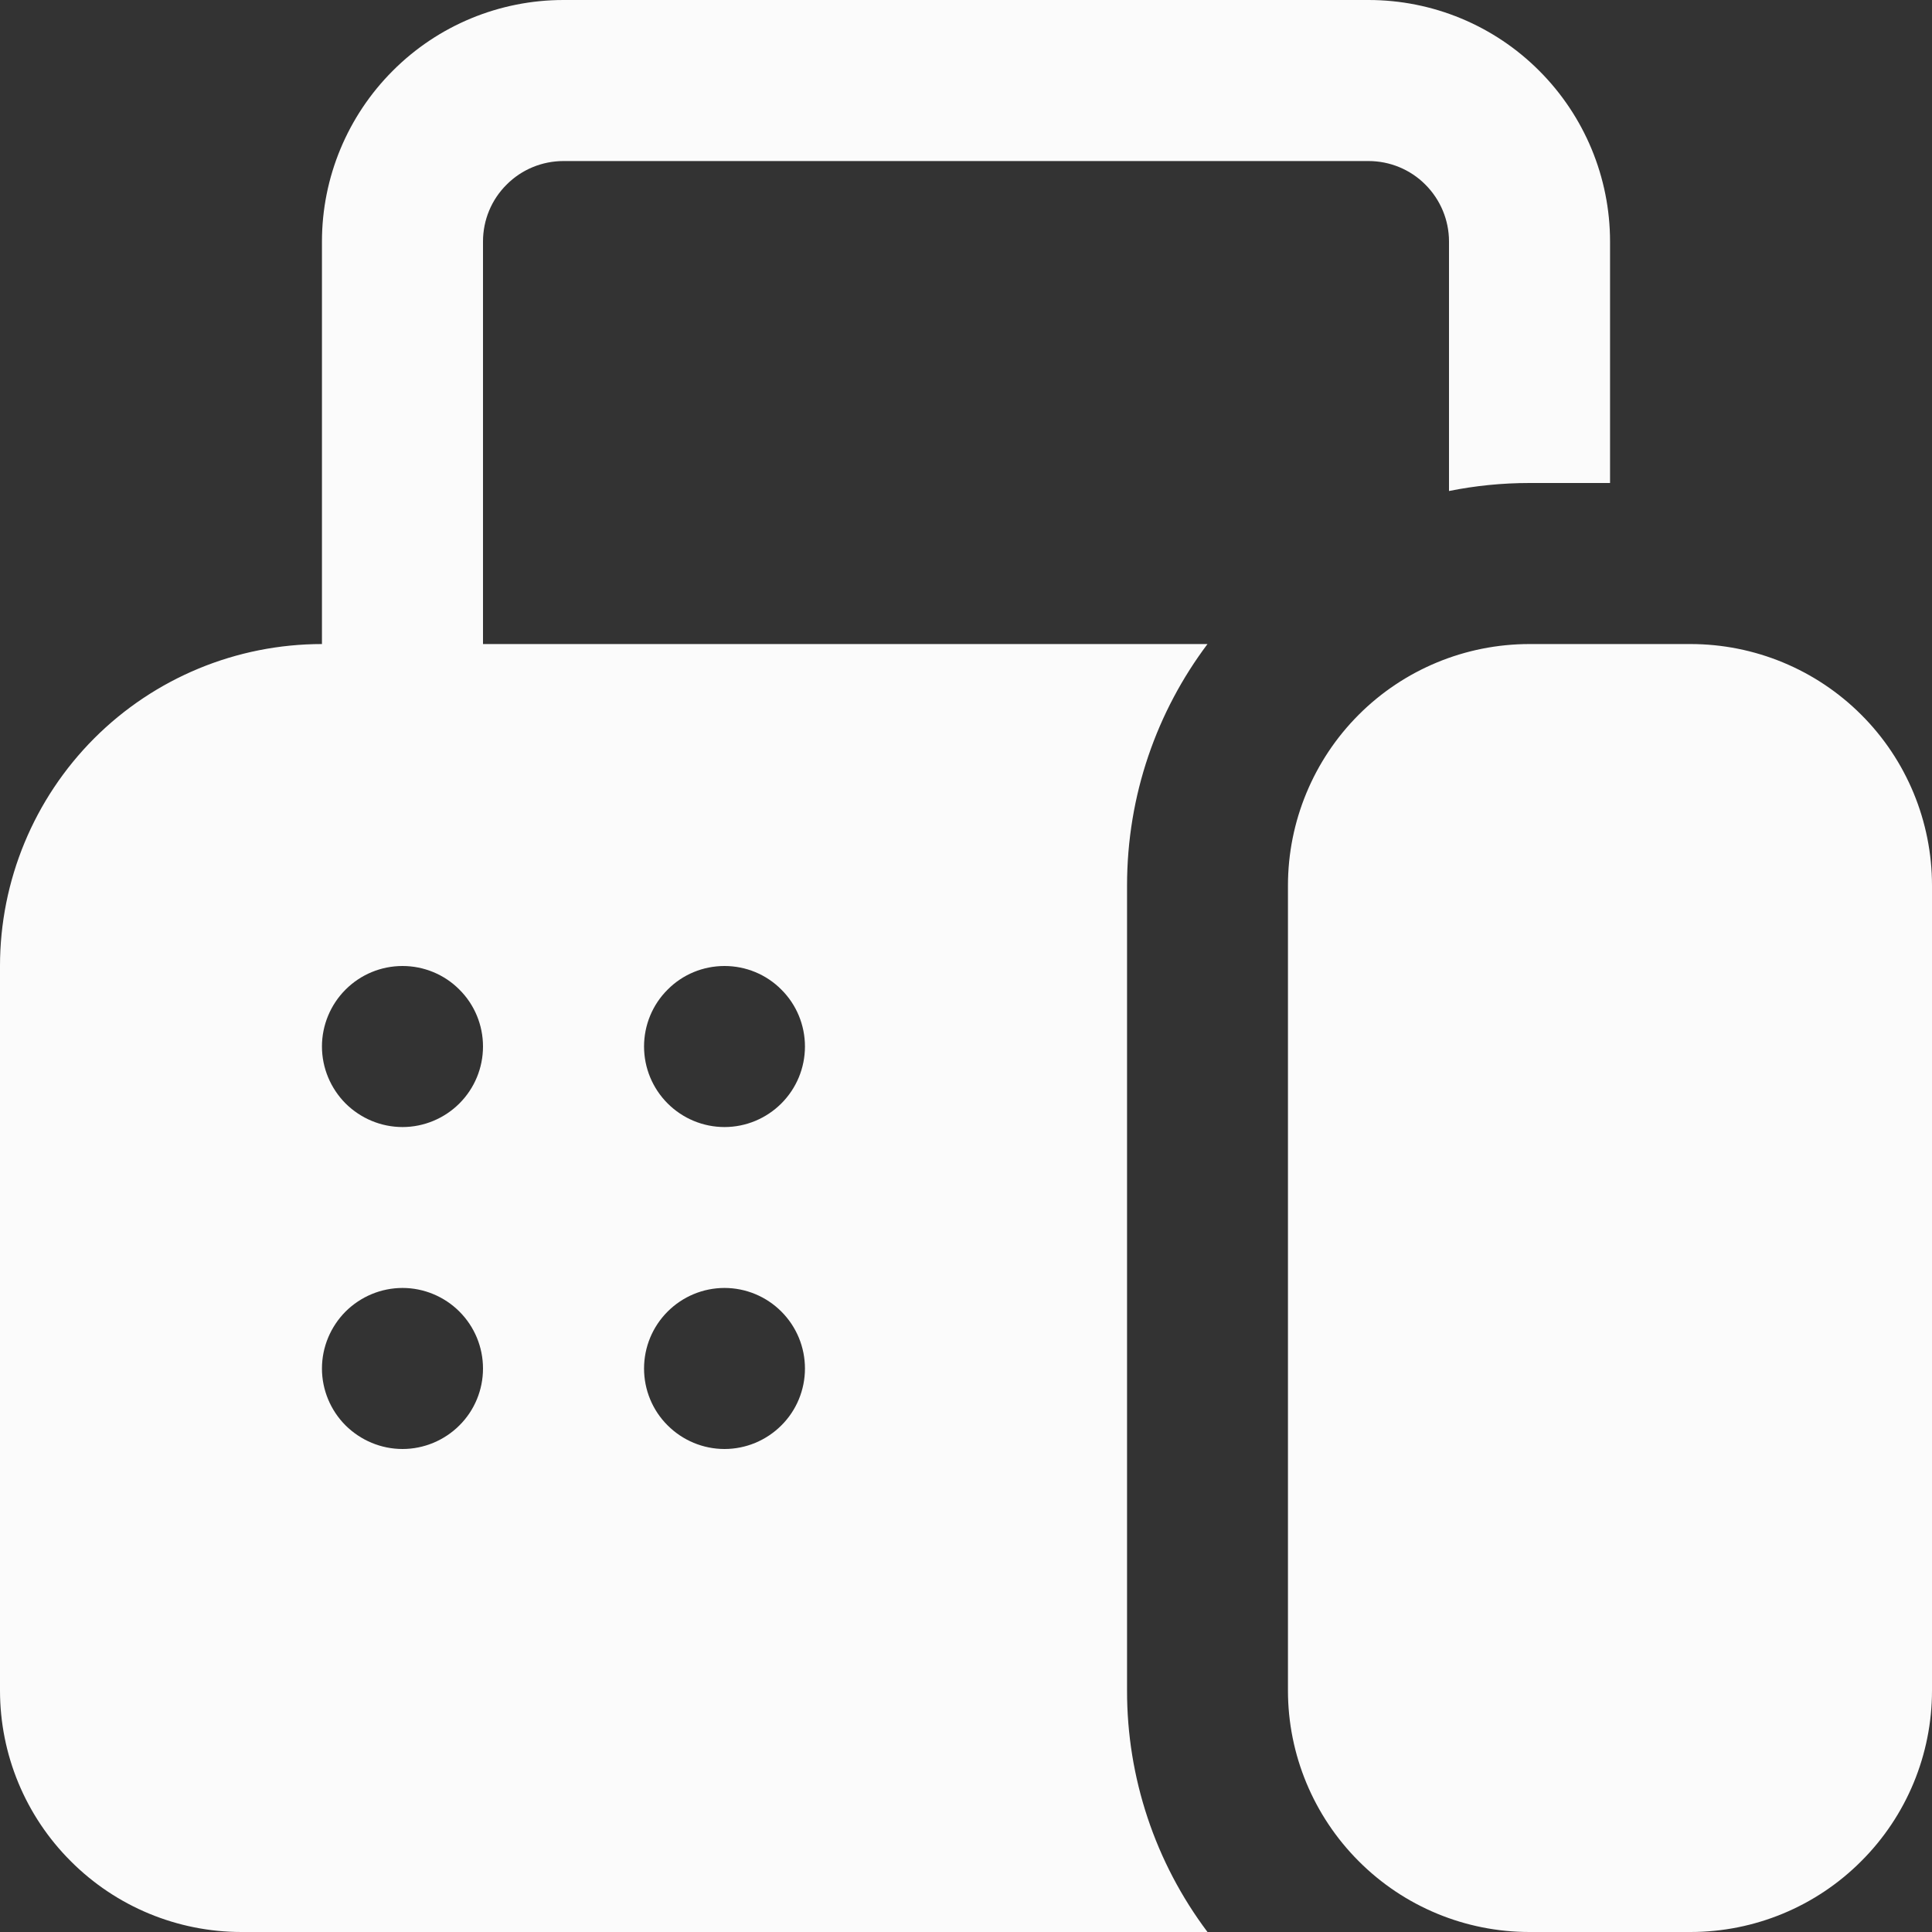
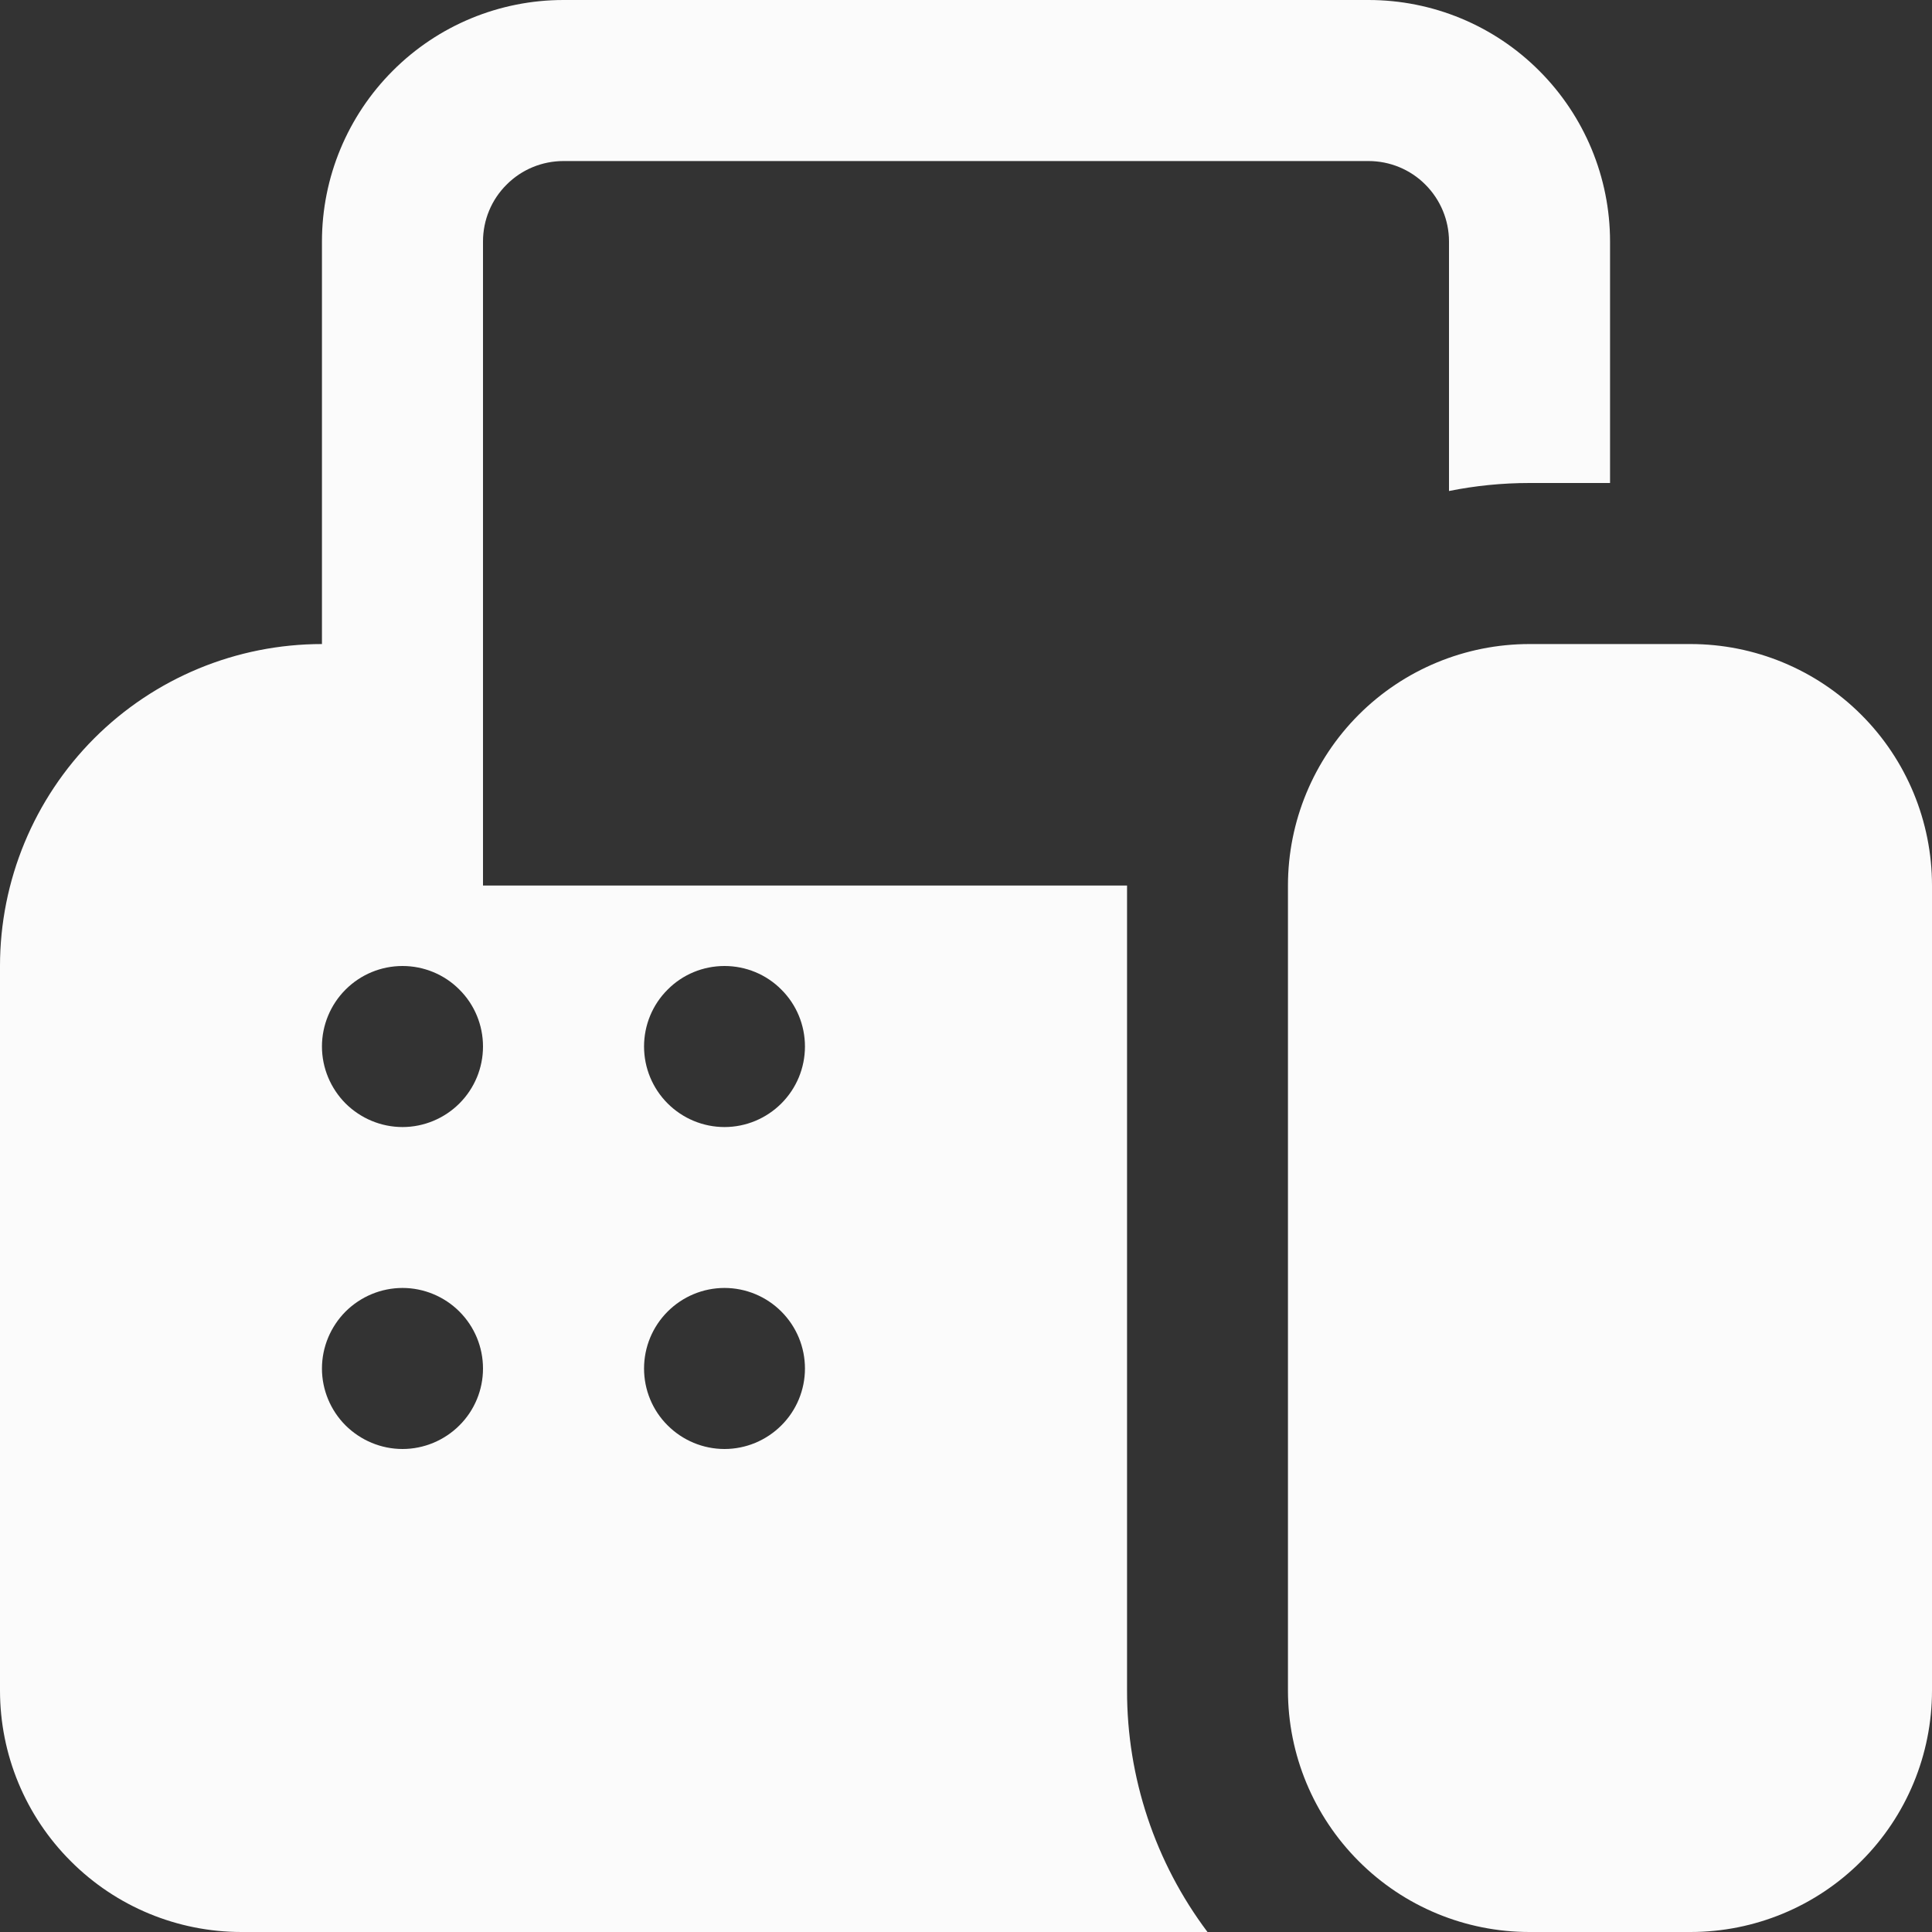
<svg xmlns="http://www.w3.org/2000/svg" width="14" height="14" viewBox="0 0 14 14" fill="none">
  <rect x="0" y="0" width="14" height="14" fill="#333333" stroke="none" />
-   <path d="M4.083 0C3.619 0 3.174 0.184 2.846 0.513C2.518 0.841 2.333 1.286 2.333 1.75V4.667C1.714 4.667 1.121 4.912 0.683 5.35C0.246 5.788 0 6.381 0 7V12.25C0 12.714 0.184 13.159 0.513 13.487C0.841 13.816 1.286 14 1.75 14H8.75C8.371 13.496 8.166 12.881 8.167 12.25V6.417C8.167 5.76 8.384 5.154 8.75 4.667H3.5V1.75C3.5 1.595 3.561 1.447 3.671 1.338C3.78 1.228 3.929 1.167 4.083 1.167H9.917C10.071 1.167 10.22 1.228 10.329 1.338C10.438 1.447 10.5 1.595 10.5 1.75V3.558C10.689 3.52 10.884 3.5 11.083 3.5H11.667V1.75C11.667 1.286 11.482 0.841 11.154 0.513C10.826 0.184 10.381 0 9.917 0H4.083ZM2.917 8.167C2.762 8.167 2.614 8.105 2.504 7.996C2.395 7.886 2.333 7.738 2.333 7.583C2.333 7.429 2.395 7.28 2.504 7.171C2.614 7.061 2.762 7 2.917 7C3.071 7 3.22 7.061 3.329 7.171C3.439 7.28 3.5 7.429 3.5 7.583C3.5 7.738 3.439 7.886 3.329 7.996C3.22 8.105 3.071 8.167 2.917 8.167ZM2.917 10.5C2.762 10.5 2.614 10.438 2.504 10.329C2.395 10.22 2.333 10.071 2.333 9.917C2.333 9.762 2.395 9.614 2.504 9.504C2.614 9.395 2.762 9.333 2.917 9.333C3.071 9.333 3.22 9.395 3.329 9.504C3.439 9.614 3.5 9.762 3.5 9.917C3.5 10.071 3.439 10.22 3.329 10.329C3.22 10.438 3.071 10.5 2.917 10.5ZM5.833 7.583C5.833 7.738 5.772 7.886 5.662 7.996C5.553 8.105 5.405 8.167 5.25 8.167C5.095 8.167 4.947 8.105 4.838 7.996C4.728 7.886 4.667 7.738 4.667 7.583C4.667 7.429 4.728 7.28 4.838 7.171C4.947 7.061 5.095 7 5.25 7C5.405 7 5.553 7.061 5.662 7.171C5.772 7.28 5.833 7.429 5.833 7.583ZM5.25 10.5C5.095 10.5 4.947 10.438 4.838 10.329C4.728 10.22 4.667 10.071 4.667 9.917C4.667 9.762 4.728 9.614 4.838 9.504C4.947 9.395 5.095 9.333 5.25 9.333C5.405 9.333 5.553 9.395 5.662 9.504C5.772 9.614 5.833 9.762 5.833 9.917C5.833 10.071 5.772 10.22 5.662 10.329C5.553 10.438 5.405 10.5 5.25 10.5ZM9.333 6.417C9.333 5.953 9.518 5.507 9.846 5.179C10.174 4.851 10.619 4.667 11.083 4.667H12.25C12.714 4.667 13.159 4.851 13.487 5.179C13.816 5.507 14 5.953 14 6.417V12.25C14 12.714 13.816 13.159 13.487 13.487C13.159 13.816 12.714 14 12.25 14H11.083C10.619 14 10.174 13.816 9.846 13.487C9.518 13.159 9.333 12.714 9.333 12.25V6.417Z" fill="#FBFBFB" />
+   <path d="M4.083 0C3.619 0 3.174 0.184 2.846 0.513C2.518 0.841 2.333 1.286 2.333 1.75V4.667C1.714 4.667 1.121 4.912 0.683 5.35C0.246 5.788 0 6.381 0 7V12.25C0 12.714 0.184 13.159 0.513 13.487C0.841 13.816 1.286 14 1.75 14H8.75C8.371 13.496 8.166 12.881 8.167 12.25V6.417H3.5V1.75C3.5 1.595 3.561 1.447 3.671 1.338C3.78 1.228 3.929 1.167 4.083 1.167H9.917C10.071 1.167 10.22 1.228 10.329 1.338C10.438 1.447 10.5 1.595 10.5 1.75V3.558C10.689 3.52 10.884 3.5 11.083 3.5H11.667V1.75C11.667 1.286 11.482 0.841 11.154 0.513C10.826 0.184 10.381 0 9.917 0H4.083ZM2.917 8.167C2.762 8.167 2.614 8.105 2.504 7.996C2.395 7.886 2.333 7.738 2.333 7.583C2.333 7.429 2.395 7.28 2.504 7.171C2.614 7.061 2.762 7 2.917 7C3.071 7 3.22 7.061 3.329 7.171C3.439 7.28 3.5 7.429 3.5 7.583C3.5 7.738 3.439 7.886 3.329 7.996C3.22 8.105 3.071 8.167 2.917 8.167ZM2.917 10.5C2.762 10.5 2.614 10.438 2.504 10.329C2.395 10.22 2.333 10.071 2.333 9.917C2.333 9.762 2.395 9.614 2.504 9.504C2.614 9.395 2.762 9.333 2.917 9.333C3.071 9.333 3.22 9.395 3.329 9.504C3.439 9.614 3.5 9.762 3.5 9.917C3.5 10.071 3.439 10.22 3.329 10.329C3.22 10.438 3.071 10.5 2.917 10.5ZM5.833 7.583C5.833 7.738 5.772 7.886 5.662 7.996C5.553 8.105 5.405 8.167 5.25 8.167C5.095 8.167 4.947 8.105 4.838 7.996C4.728 7.886 4.667 7.738 4.667 7.583C4.667 7.429 4.728 7.28 4.838 7.171C4.947 7.061 5.095 7 5.25 7C5.405 7 5.553 7.061 5.662 7.171C5.772 7.28 5.833 7.429 5.833 7.583ZM5.25 10.5C5.095 10.5 4.947 10.438 4.838 10.329C4.728 10.22 4.667 10.071 4.667 9.917C4.667 9.762 4.728 9.614 4.838 9.504C4.947 9.395 5.095 9.333 5.25 9.333C5.405 9.333 5.553 9.395 5.662 9.504C5.772 9.614 5.833 9.762 5.833 9.917C5.833 10.071 5.772 10.22 5.662 10.329C5.553 10.438 5.405 10.5 5.25 10.5ZM9.333 6.417C9.333 5.953 9.518 5.507 9.846 5.179C10.174 4.851 10.619 4.667 11.083 4.667H12.25C12.714 4.667 13.159 4.851 13.487 5.179C13.816 5.507 14 5.953 14 6.417V12.25C14 12.714 13.816 13.159 13.487 13.487C13.159 13.816 12.714 14 12.25 14H11.083C10.619 14 10.174 13.816 9.846 13.487C9.518 13.159 9.333 12.714 9.333 12.25V6.417Z" fill="#FBFBFB" />
</svg>